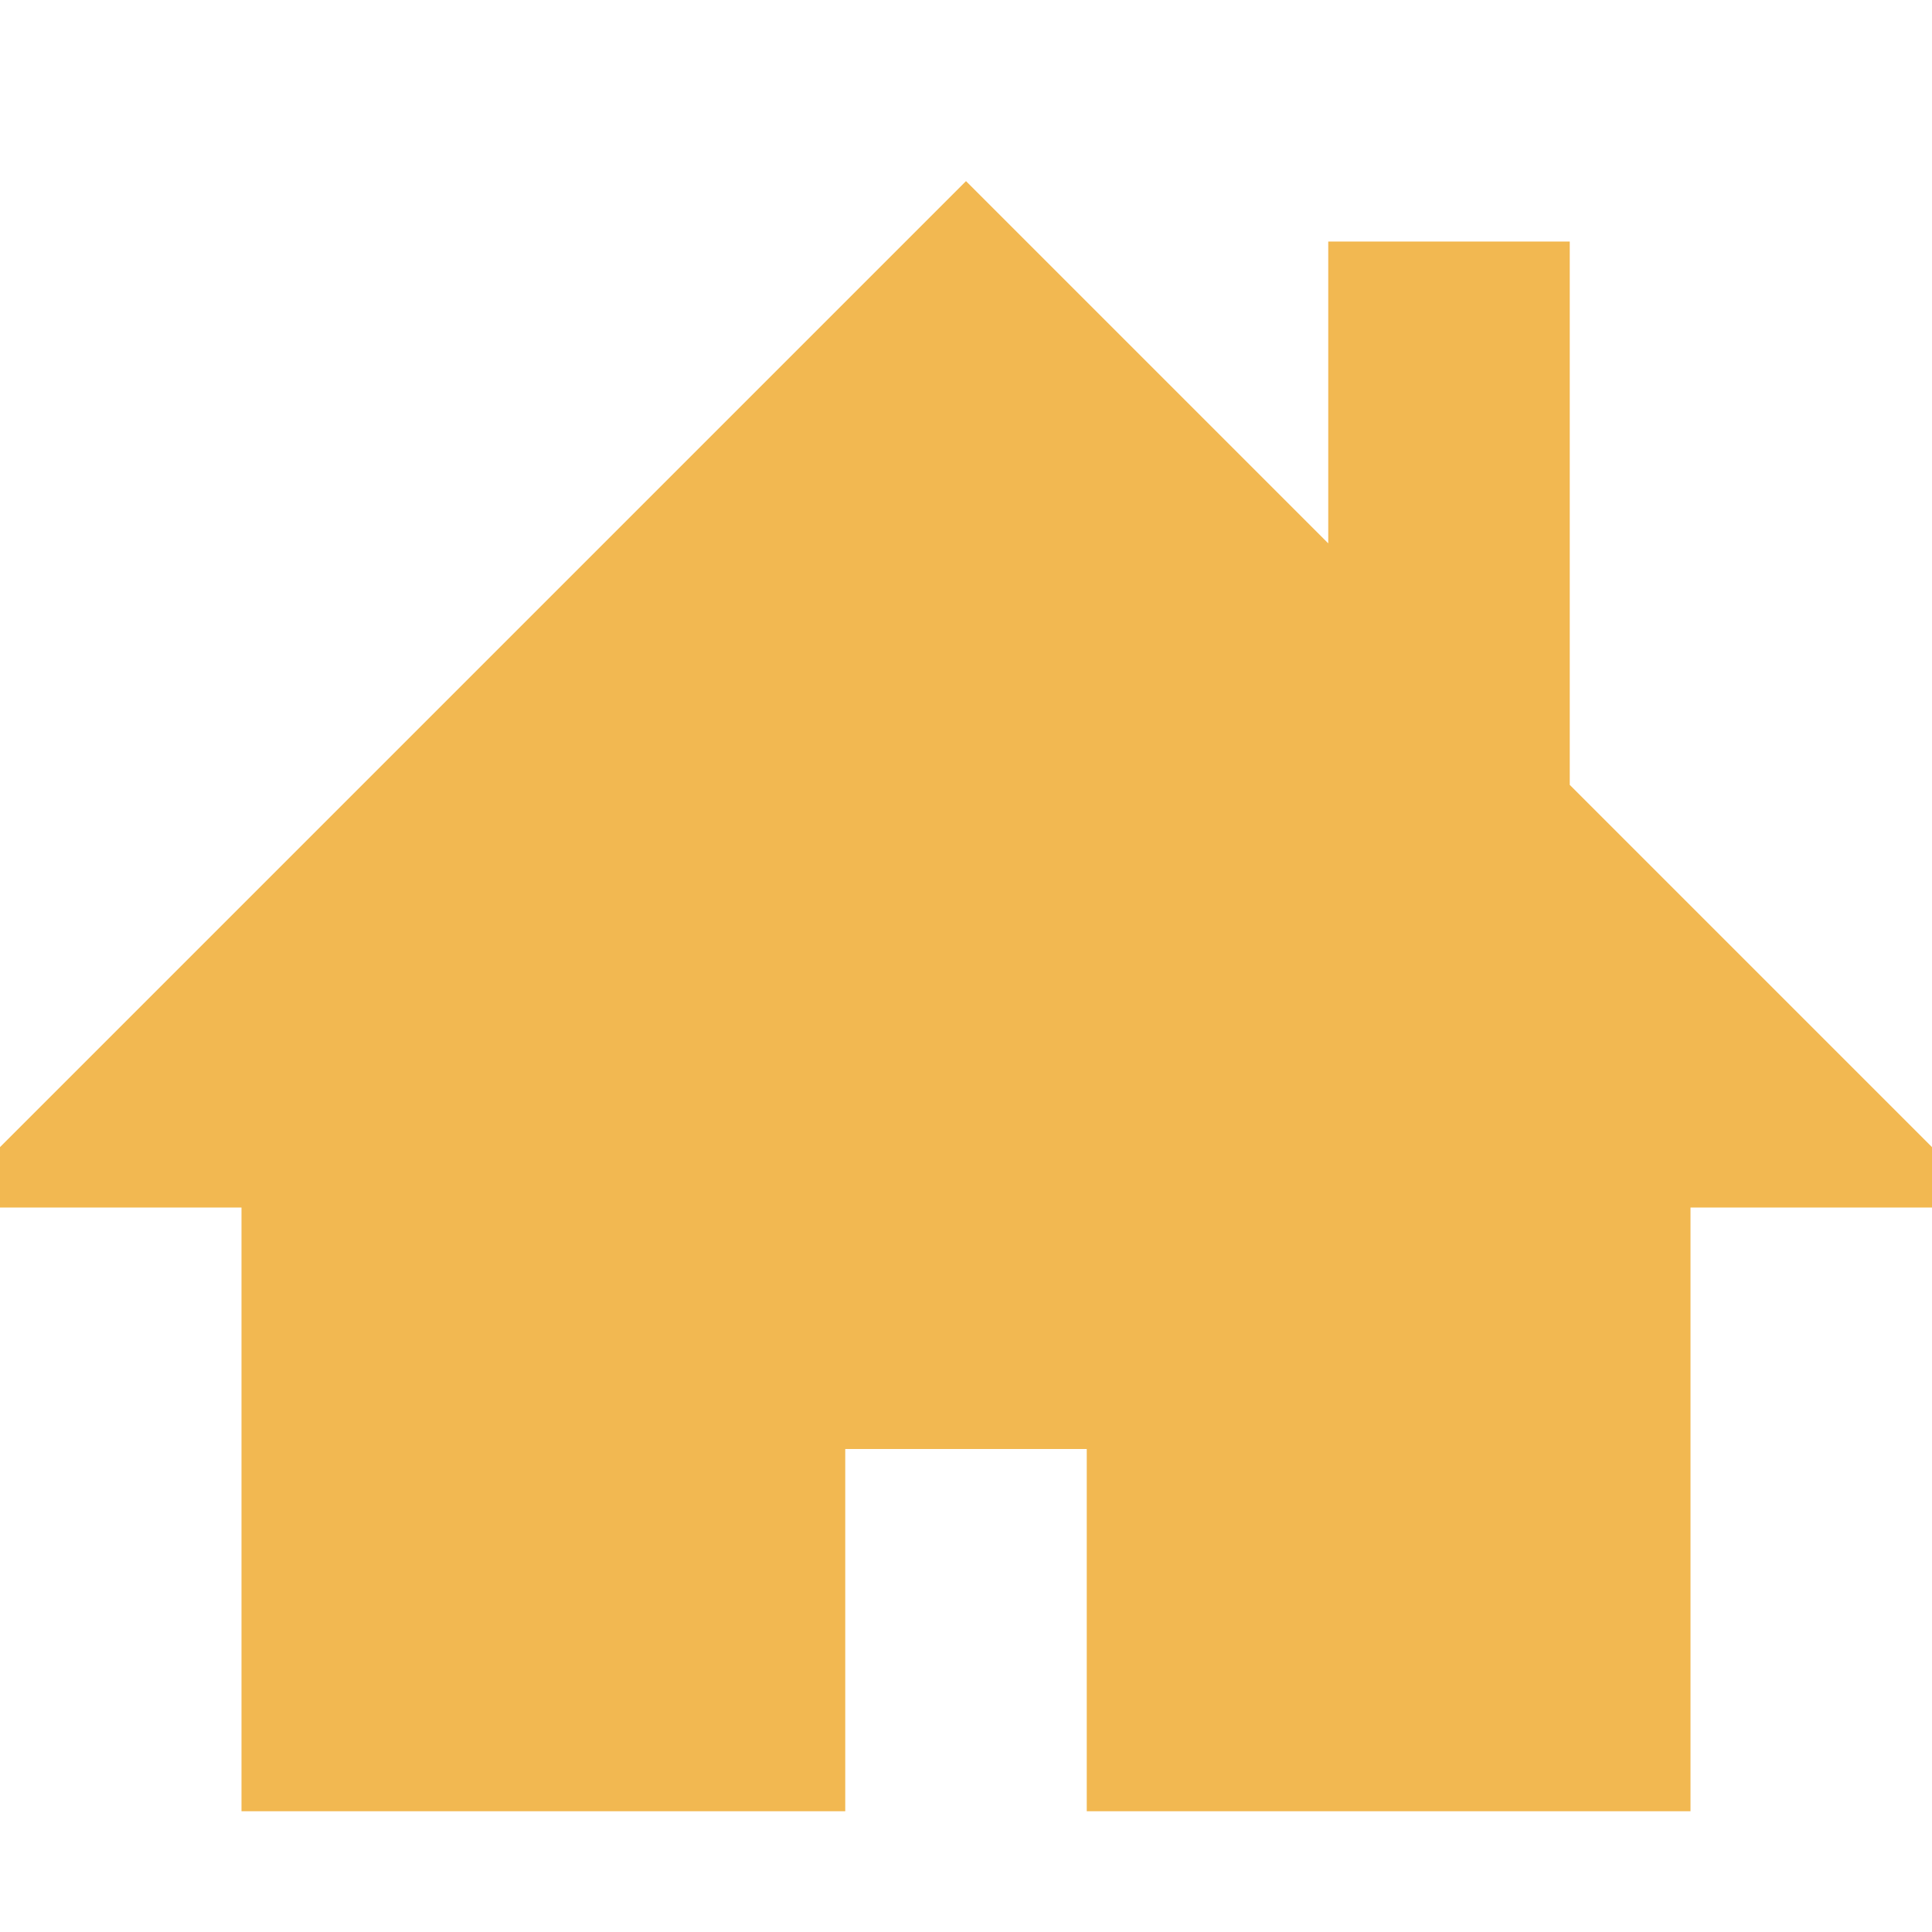
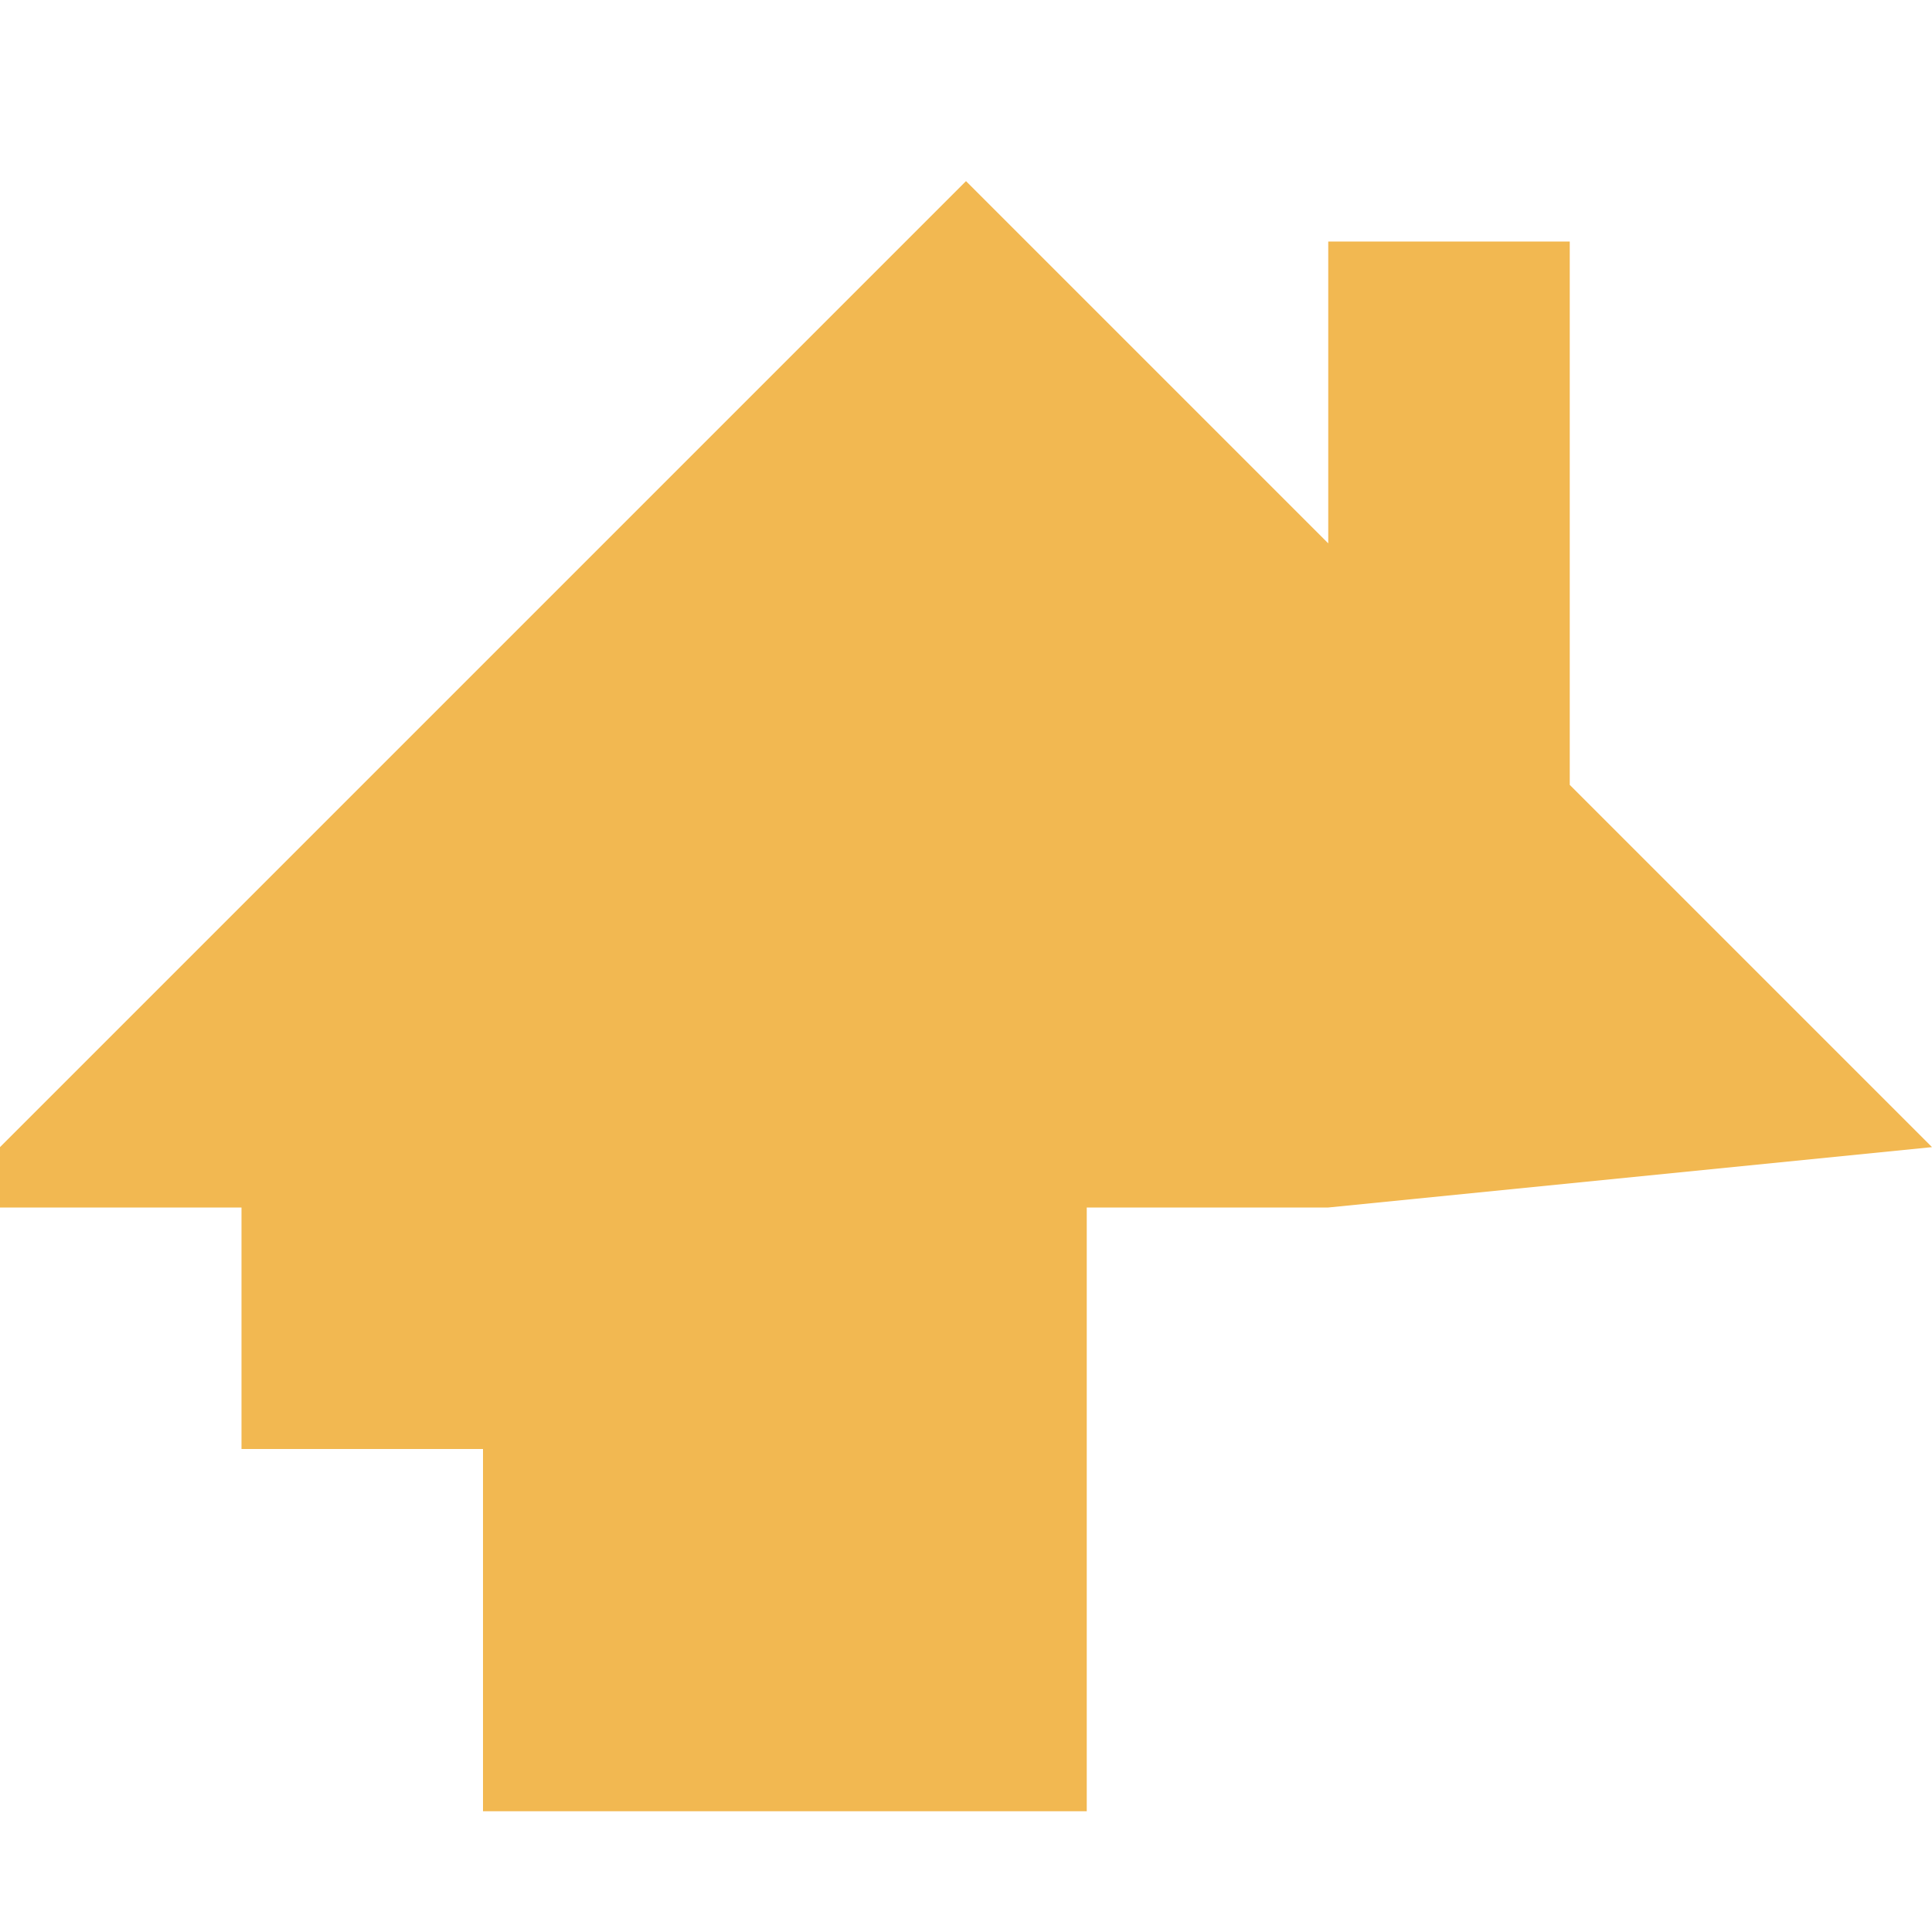
<svg xmlns="http://www.w3.org/2000/svg" version="1.1" width="32" height="32" viewBox="0 0 32 32" fill="#F2B851">
  <title>home3</title>
-   <path d="M32 19l-6-6v-9h-4v5l-6-6-16 16v1h4v10h10v-6h4v6h10v-10h4z" />
+   <path d="M32 19l-6-6v-9h-4v5l-6-6-16 16v1h4v10v-6h4v6h10v-10h4z" />
</svg>